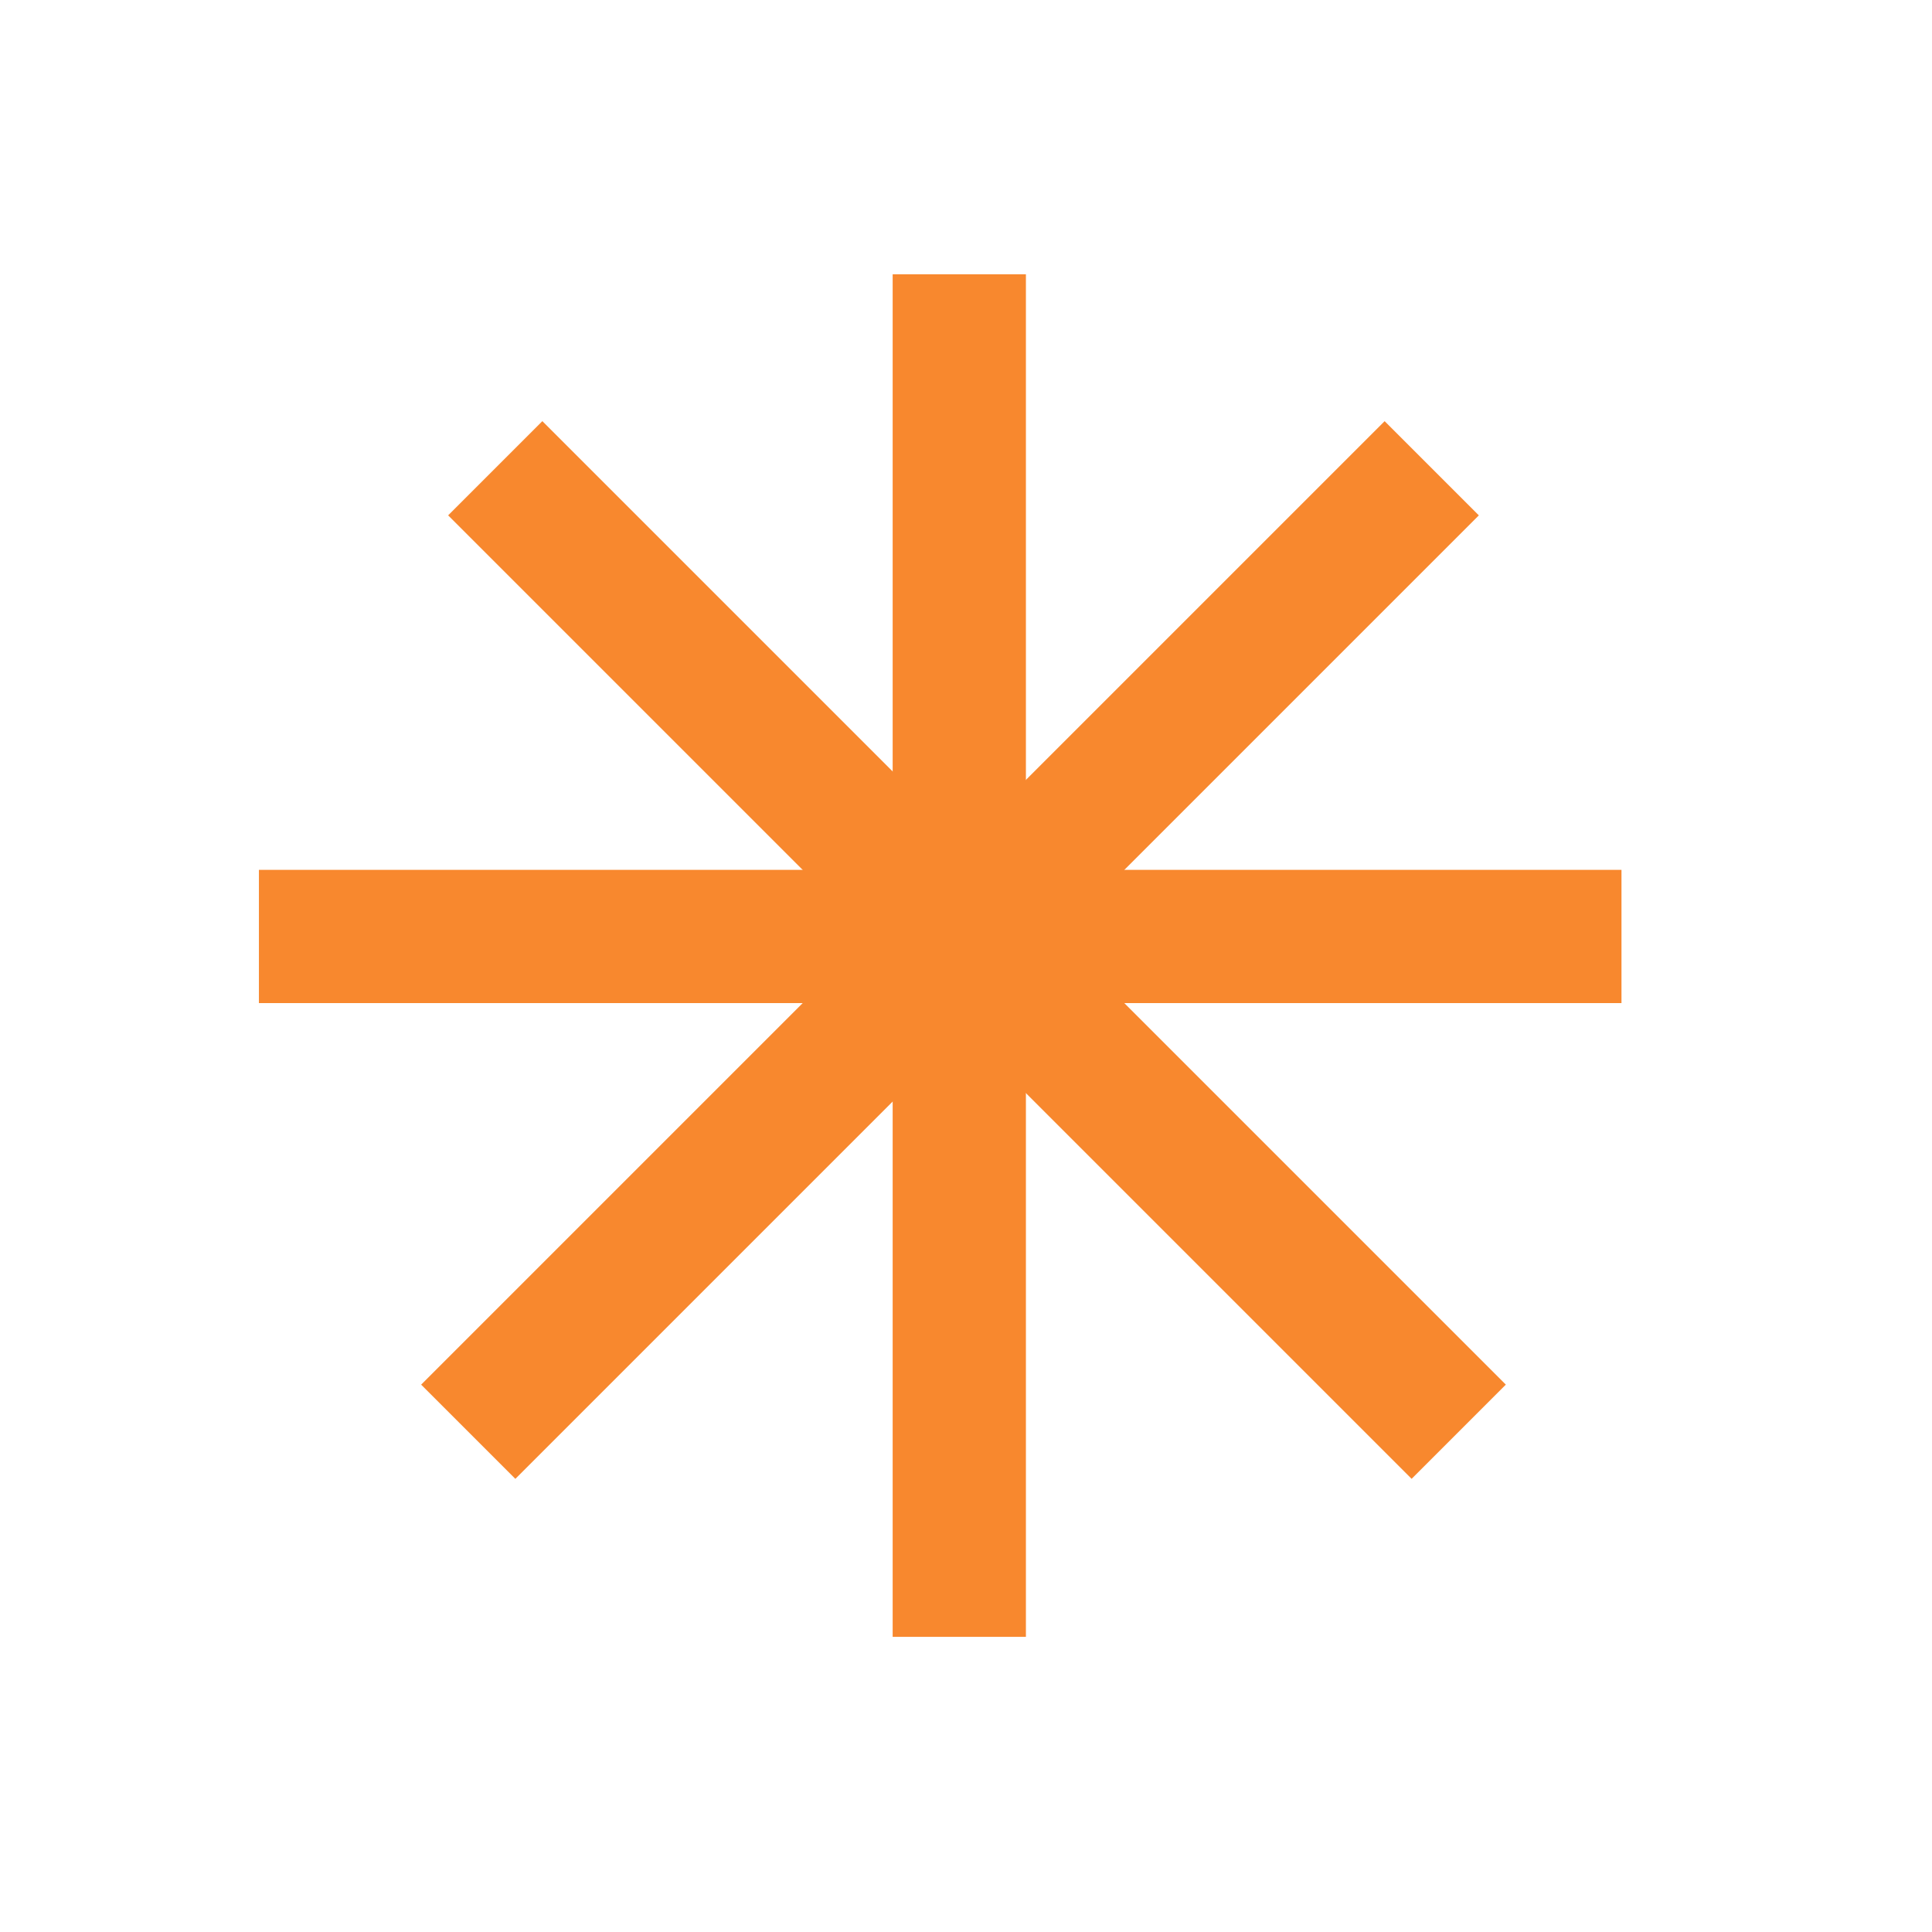
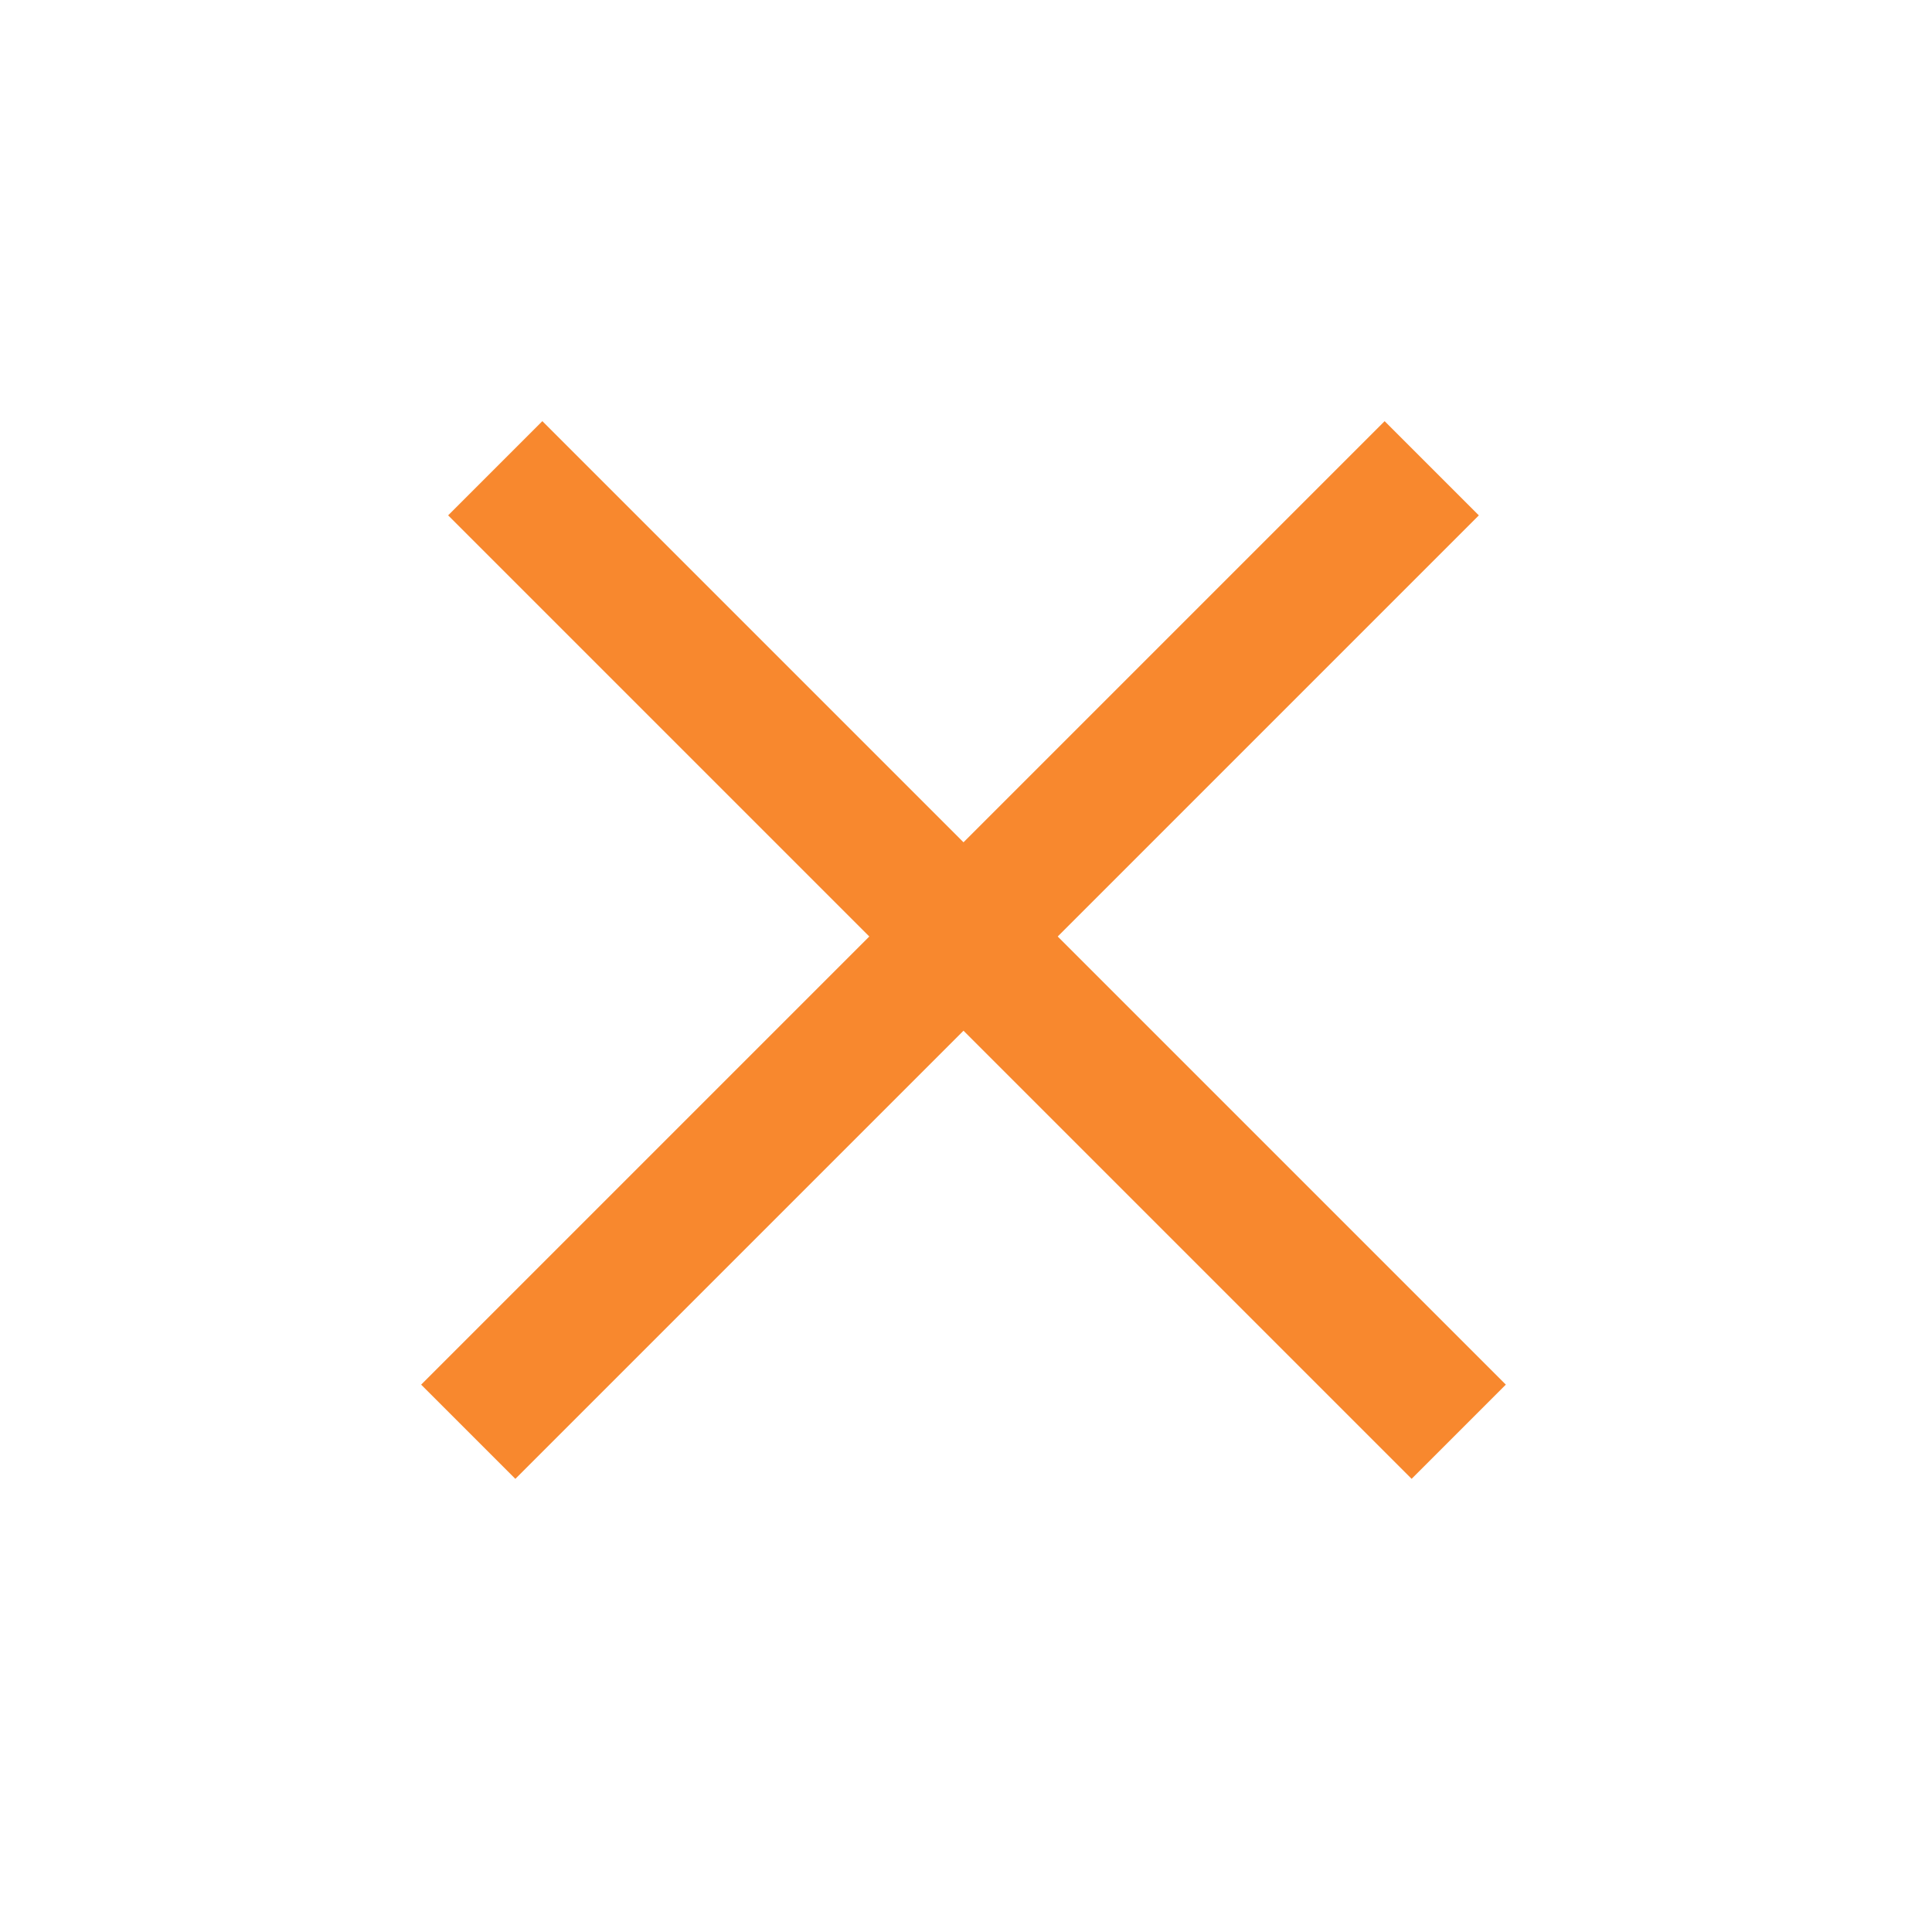
<svg xmlns="http://www.w3.org/2000/svg" width="145" height="145" viewBox="0 0 145 145" fill="none">
-   <line x1="71.996" y1="20.585" x2="71.996" y2="122.848" stroke="#F8882E" stroke-width="10" />
-   <line x1="19.432" y1="70.284" x2="121.695" y2="70.284" stroke="#F8882E" stroke-width="10" />
  <line x1="37.169" y1="35.142" x2="109.48" y2="107.453" stroke="#F8882E" stroke-width="10" />
  <line x1="35.143" y1="107.455" x2="107.454" y2="35.144" stroke="#F8882E" stroke-width="10" />
</svg>